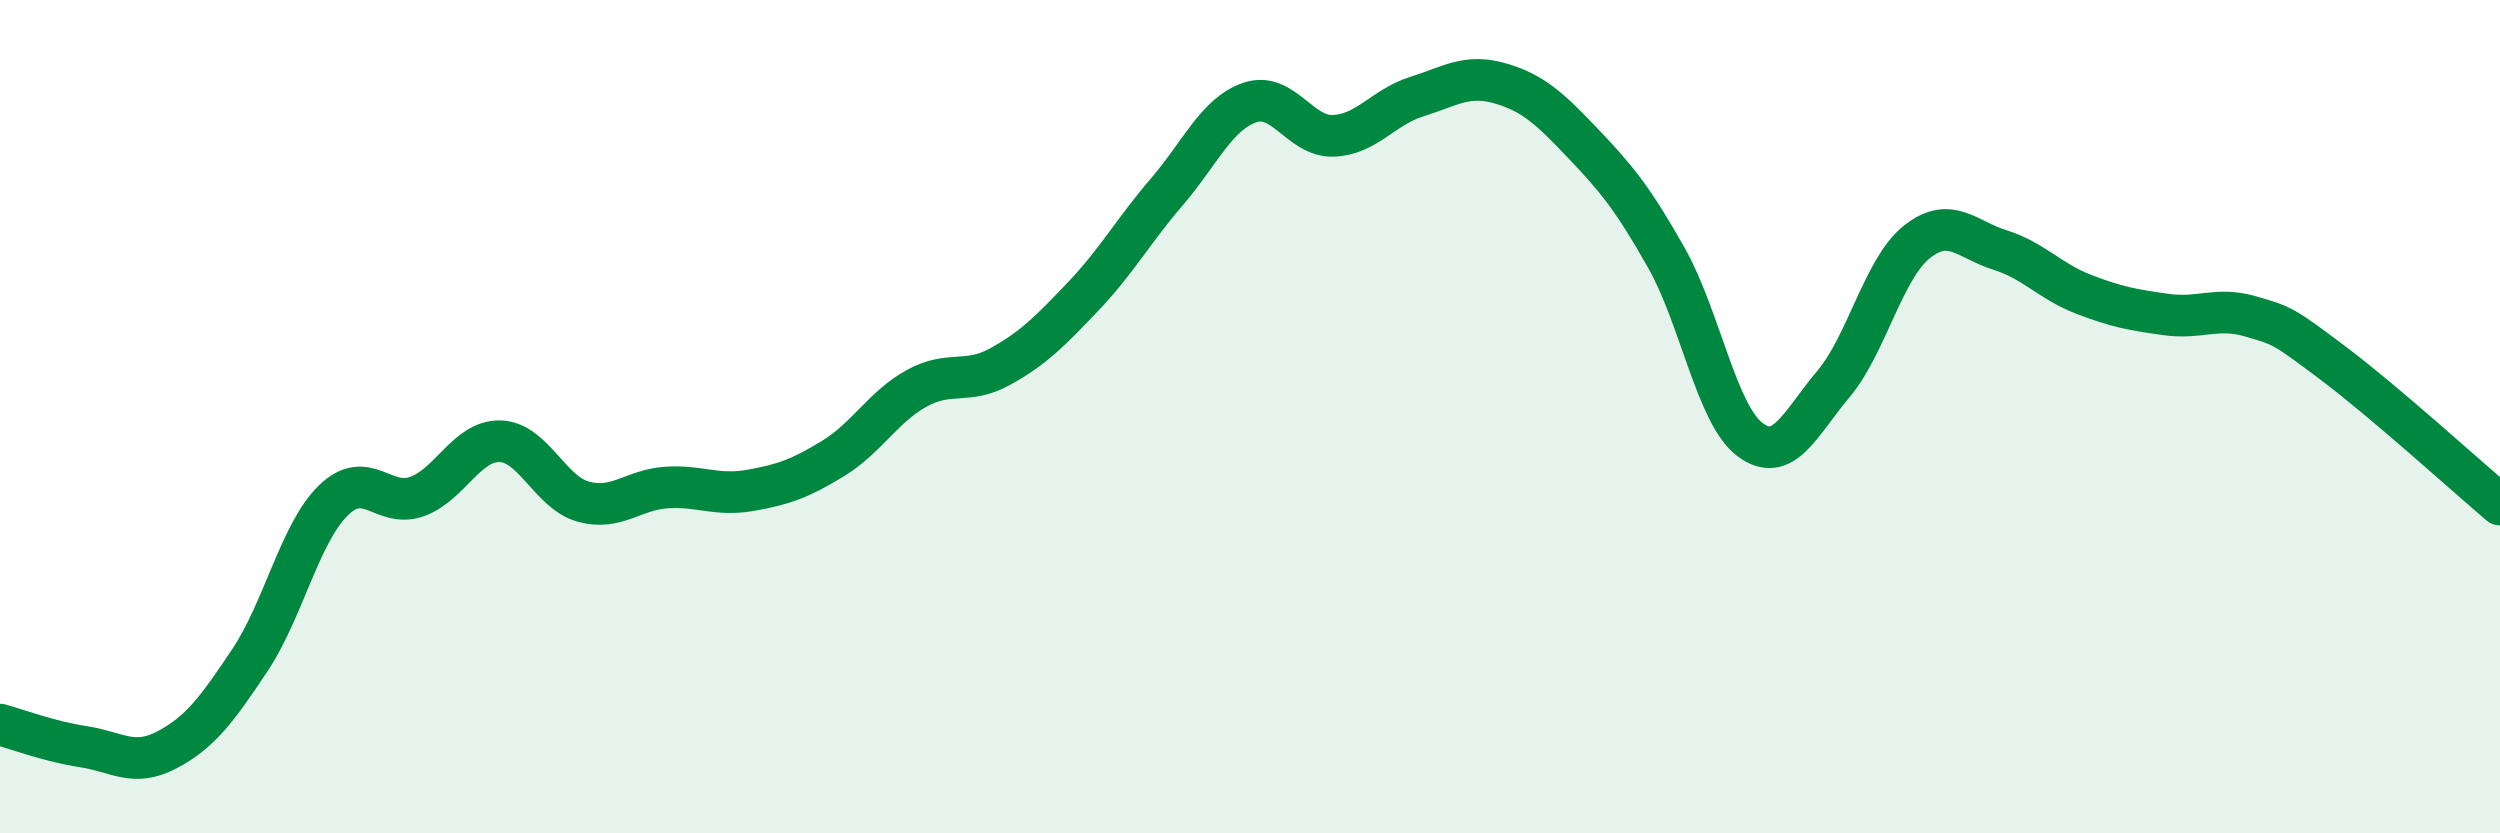
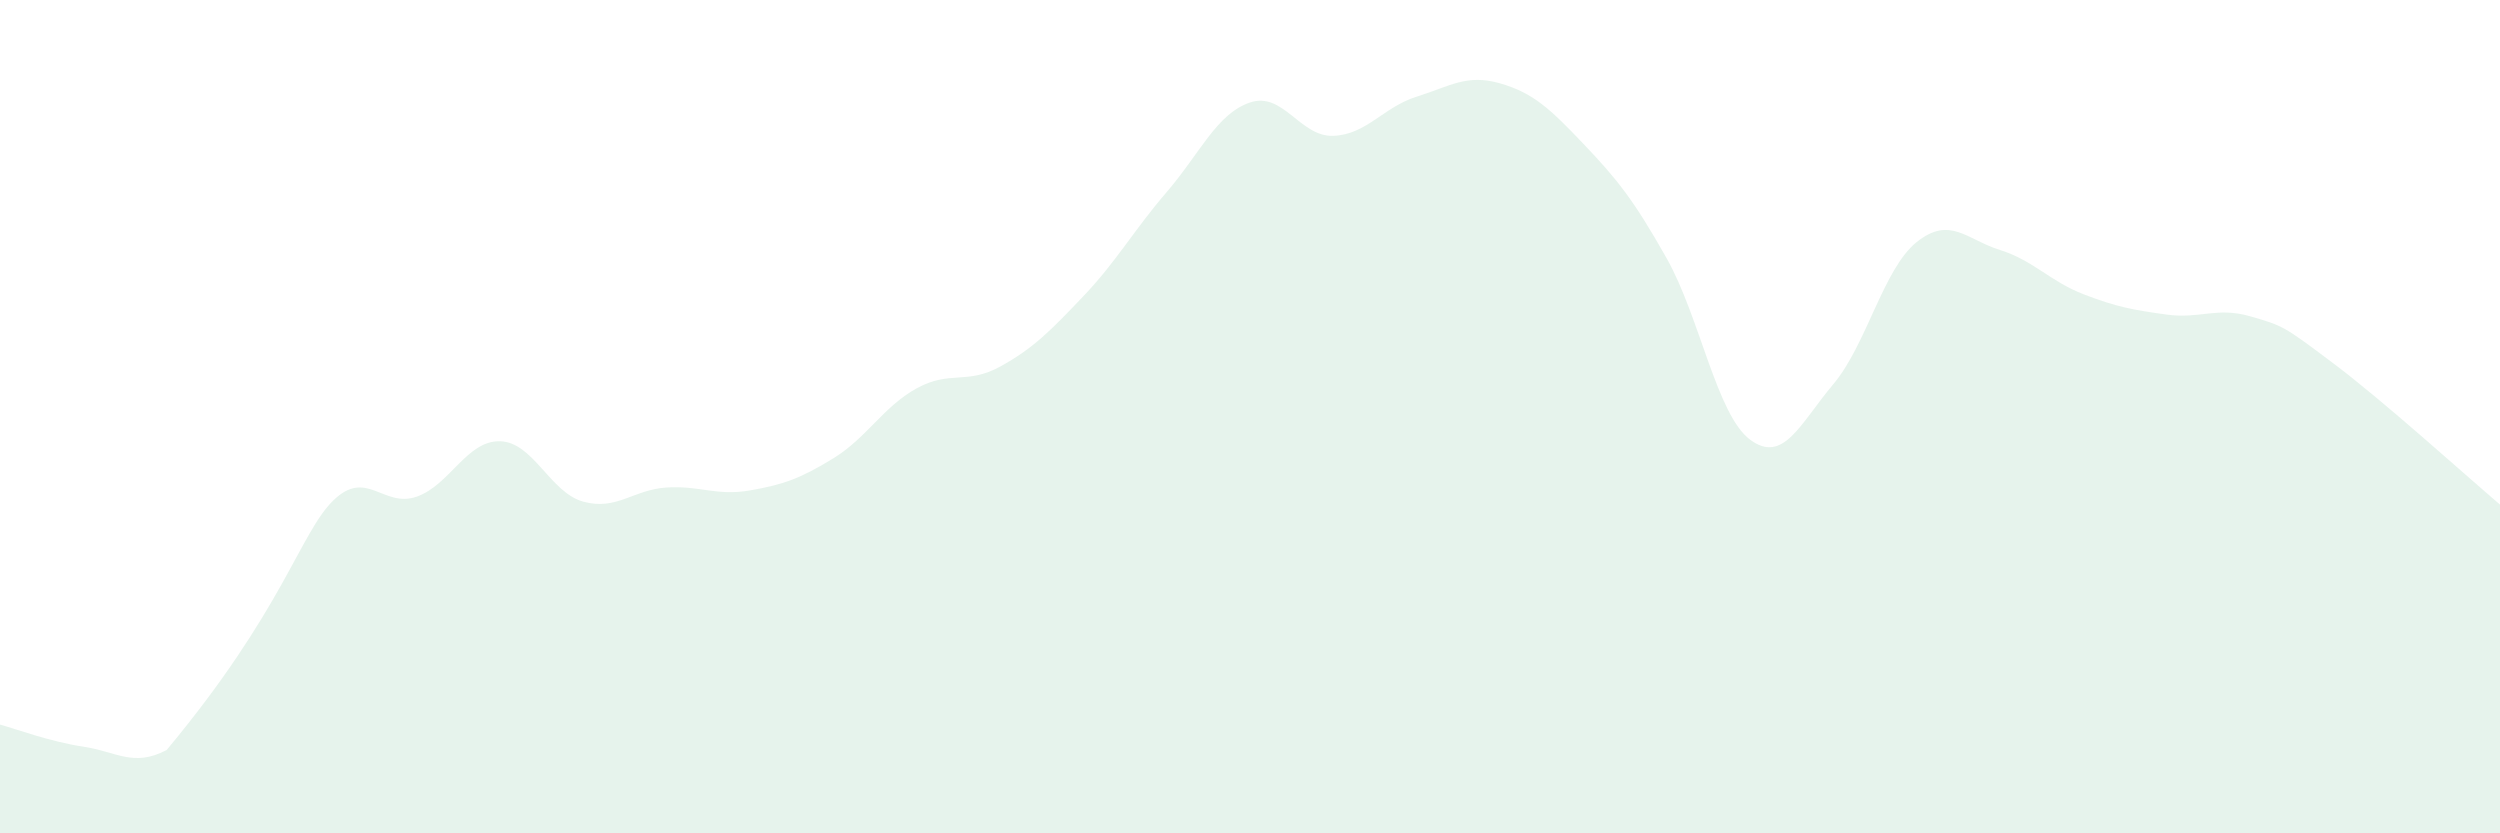
<svg xmlns="http://www.w3.org/2000/svg" width="60" height="20" viewBox="0 0 60 20">
-   <path d="M 0,17.39 C 0.4,17.5 1.2,17.8 2,17.92 C 2.8,18.04 3.2,18.42 4,18 C 4.8,17.58 5.2,17.04 6,15.84 C 6.8,14.64 7.2,12.79 8,12.01 C 8.8,11.23 9.2,12.2 10,11.92 C 10.8,11.64 11.2,10.57 12,10.59 C 12.8,10.61 13.2,11.82 14,12.04 C 14.8,12.26 15.2,11.75 16,11.7 C 16.8,11.65 17.2,11.91 18,11.77 C 18.8,11.63 19.2,11.49 20,11 C 20.8,10.51 21.2,9.76 22,9.32 C 22.8,8.88 23.2,9.24 24,8.8 C 24.8,8.36 25.2,7.95 26,7.11 C 26.8,6.27 27.2,5.54 28,4.61 C 28.8,3.68 29.2,2.73 30,2.46 C 30.8,2.19 31.2,3.29 32,3.26 C 32.8,3.23 33.2,2.57 34,2.32 C 34.8,2.07 35.2,1.77 36,2 C 36.8,2.23 37.2,2.61 38,3.45 C 38.8,4.29 39.2,4.78 40,6.2 C 40.8,7.62 41.2,9.95 42,10.55 C 42.8,11.15 43.2,10.17 44,9.22 C 44.8,8.27 45.2,6.45 46,5.81 C 46.8,5.17 47.2,5.75 48,6 C 48.8,6.25 49.2,6.75 50,7.06 C 50.8,7.37 51.2,7.44 52,7.55 C 52.8,7.66 53.2,7.36 54,7.59 C 54.8,7.82 54.8,7.82 56,8.72 C 57.2,9.62 59.2,11.43 60,12.11L60 20L0 20Z" fill="#008740" opacity="0.1" stroke-linecap="round" stroke-linejoin="round" />
-   <path d="M 0,17.39 C 0.4,17.5 1.2,17.8 2,17.92 C 2.8,18.04 3.2,18.42 4,18 C 4.8,17.58 5.2,17.04 6,15.84 C 6.8,14.64 7.2,12.79 8,12.01 C 8.8,11.23 9.2,12.2 10,11.92 C 10.8,11.64 11.2,10.57 12,10.59 C 12.8,10.61 13.2,11.82 14,12.04 C 14.8,12.26 15.2,11.75 16,11.7 C 16.8,11.65 17.2,11.91 18,11.77 C 18.8,11.63 19.2,11.49 20,11 C 20.8,10.51 21.2,9.76 22,9.32 C 22.8,8.88 23.2,9.24 24,8.8 C 24.8,8.36 25.2,7.95 26,7.11 C 26.8,6.27 27.2,5.54 28,4.61 C 28.8,3.68 29.2,2.73 30,2.46 C 30.8,2.19 31.2,3.29 32,3.26 C 32.8,3.23 33.2,2.57 34,2.32 C 34.8,2.07 35.2,1.77 36,2 C 36.8,2.23 37.2,2.61 38,3.45 C 38.8,4.29 39.2,4.78 40,6.2 C 40.8,7.62 41.2,9.95 42,10.55 C 42.8,11.15 43.2,10.17 44,9.22 C 44.8,8.27 45.2,6.45 46,5.81 C 46.8,5.17 47.2,5.75 48,6 C 48.8,6.25 49.2,6.75 50,7.06 C 50.8,7.37 51.2,7.44 52,7.55 C 52.8,7.66 53.2,7.36 54,7.59 C 54.8,7.82 54.8,7.82 56,8.72 C 57.2,9.62 59.2,11.43 60,12.11" stroke="#008740" stroke-width="1" fill="none" stroke-linecap="round" stroke-linejoin="round" />
+   <path d="M 0,17.39 C 0.4,17.5 1.2,17.8 2,17.92 C 2.8,18.04 3.2,18.42 4,18 C 6.8,14.64 7.2,12.79 8,12.01 C 8.8,11.23 9.2,12.2 10,11.92 C 10.8,11.64 11.2,10.57 12,10.59 C 12.8,10.61 13.2,11.82 14,12.04 C 14.8,12.26 15.2,11.75 16,11.7 C 16.8,11.65 17.2,11.91 18,11.77 C 18.8,11.63 19.2,11.49 20,11 C 20.8,10.51 21.2,9.76 22,9.32 C 22.8,8.88 23.2,9.24 24,8.8 C 24.8,8.36 25.2,7.95 26,7.11 C 26.8,6.27 27.2,5.54 28,4.61 C 28.8,3.68 29.2,2.73 30,2.46 C 30.8,2.19 31.2,3.29 32,3.26 C 32.8,3.23 33.2,2.57 34,2.32 C 34.8,2.07 35.2,1.77 36,2 C 36.8,2.23 37.2,2.61 38,3.45 C 38.8,4.29 39.2,4.78 40,6.2 C 40.8,7.62 41.2,9.95 42,10.55 C 42.8,11.15 43.2,10.17 44,9.22 C 44.8,8.27 45.2,6.45 46,5.81 C 46.8,5.17 47.2,5.75 48,6 C 48.8,6.25 49.2,6.75 50,7.06 C 50.8,7.37 51.2,7.44 52,7.55 C 52.8,7.66 53.2,7.36 54,7.59 C 54.8,7.82 54.8,7.82 56,8.72 C 57.2,9.62 59.2,11.43 60,12.11L60 20L0 20Z" fill="#008740" opacity="0.1" stroke-linecap="round" stroke-linejoin="round" />
</svg>